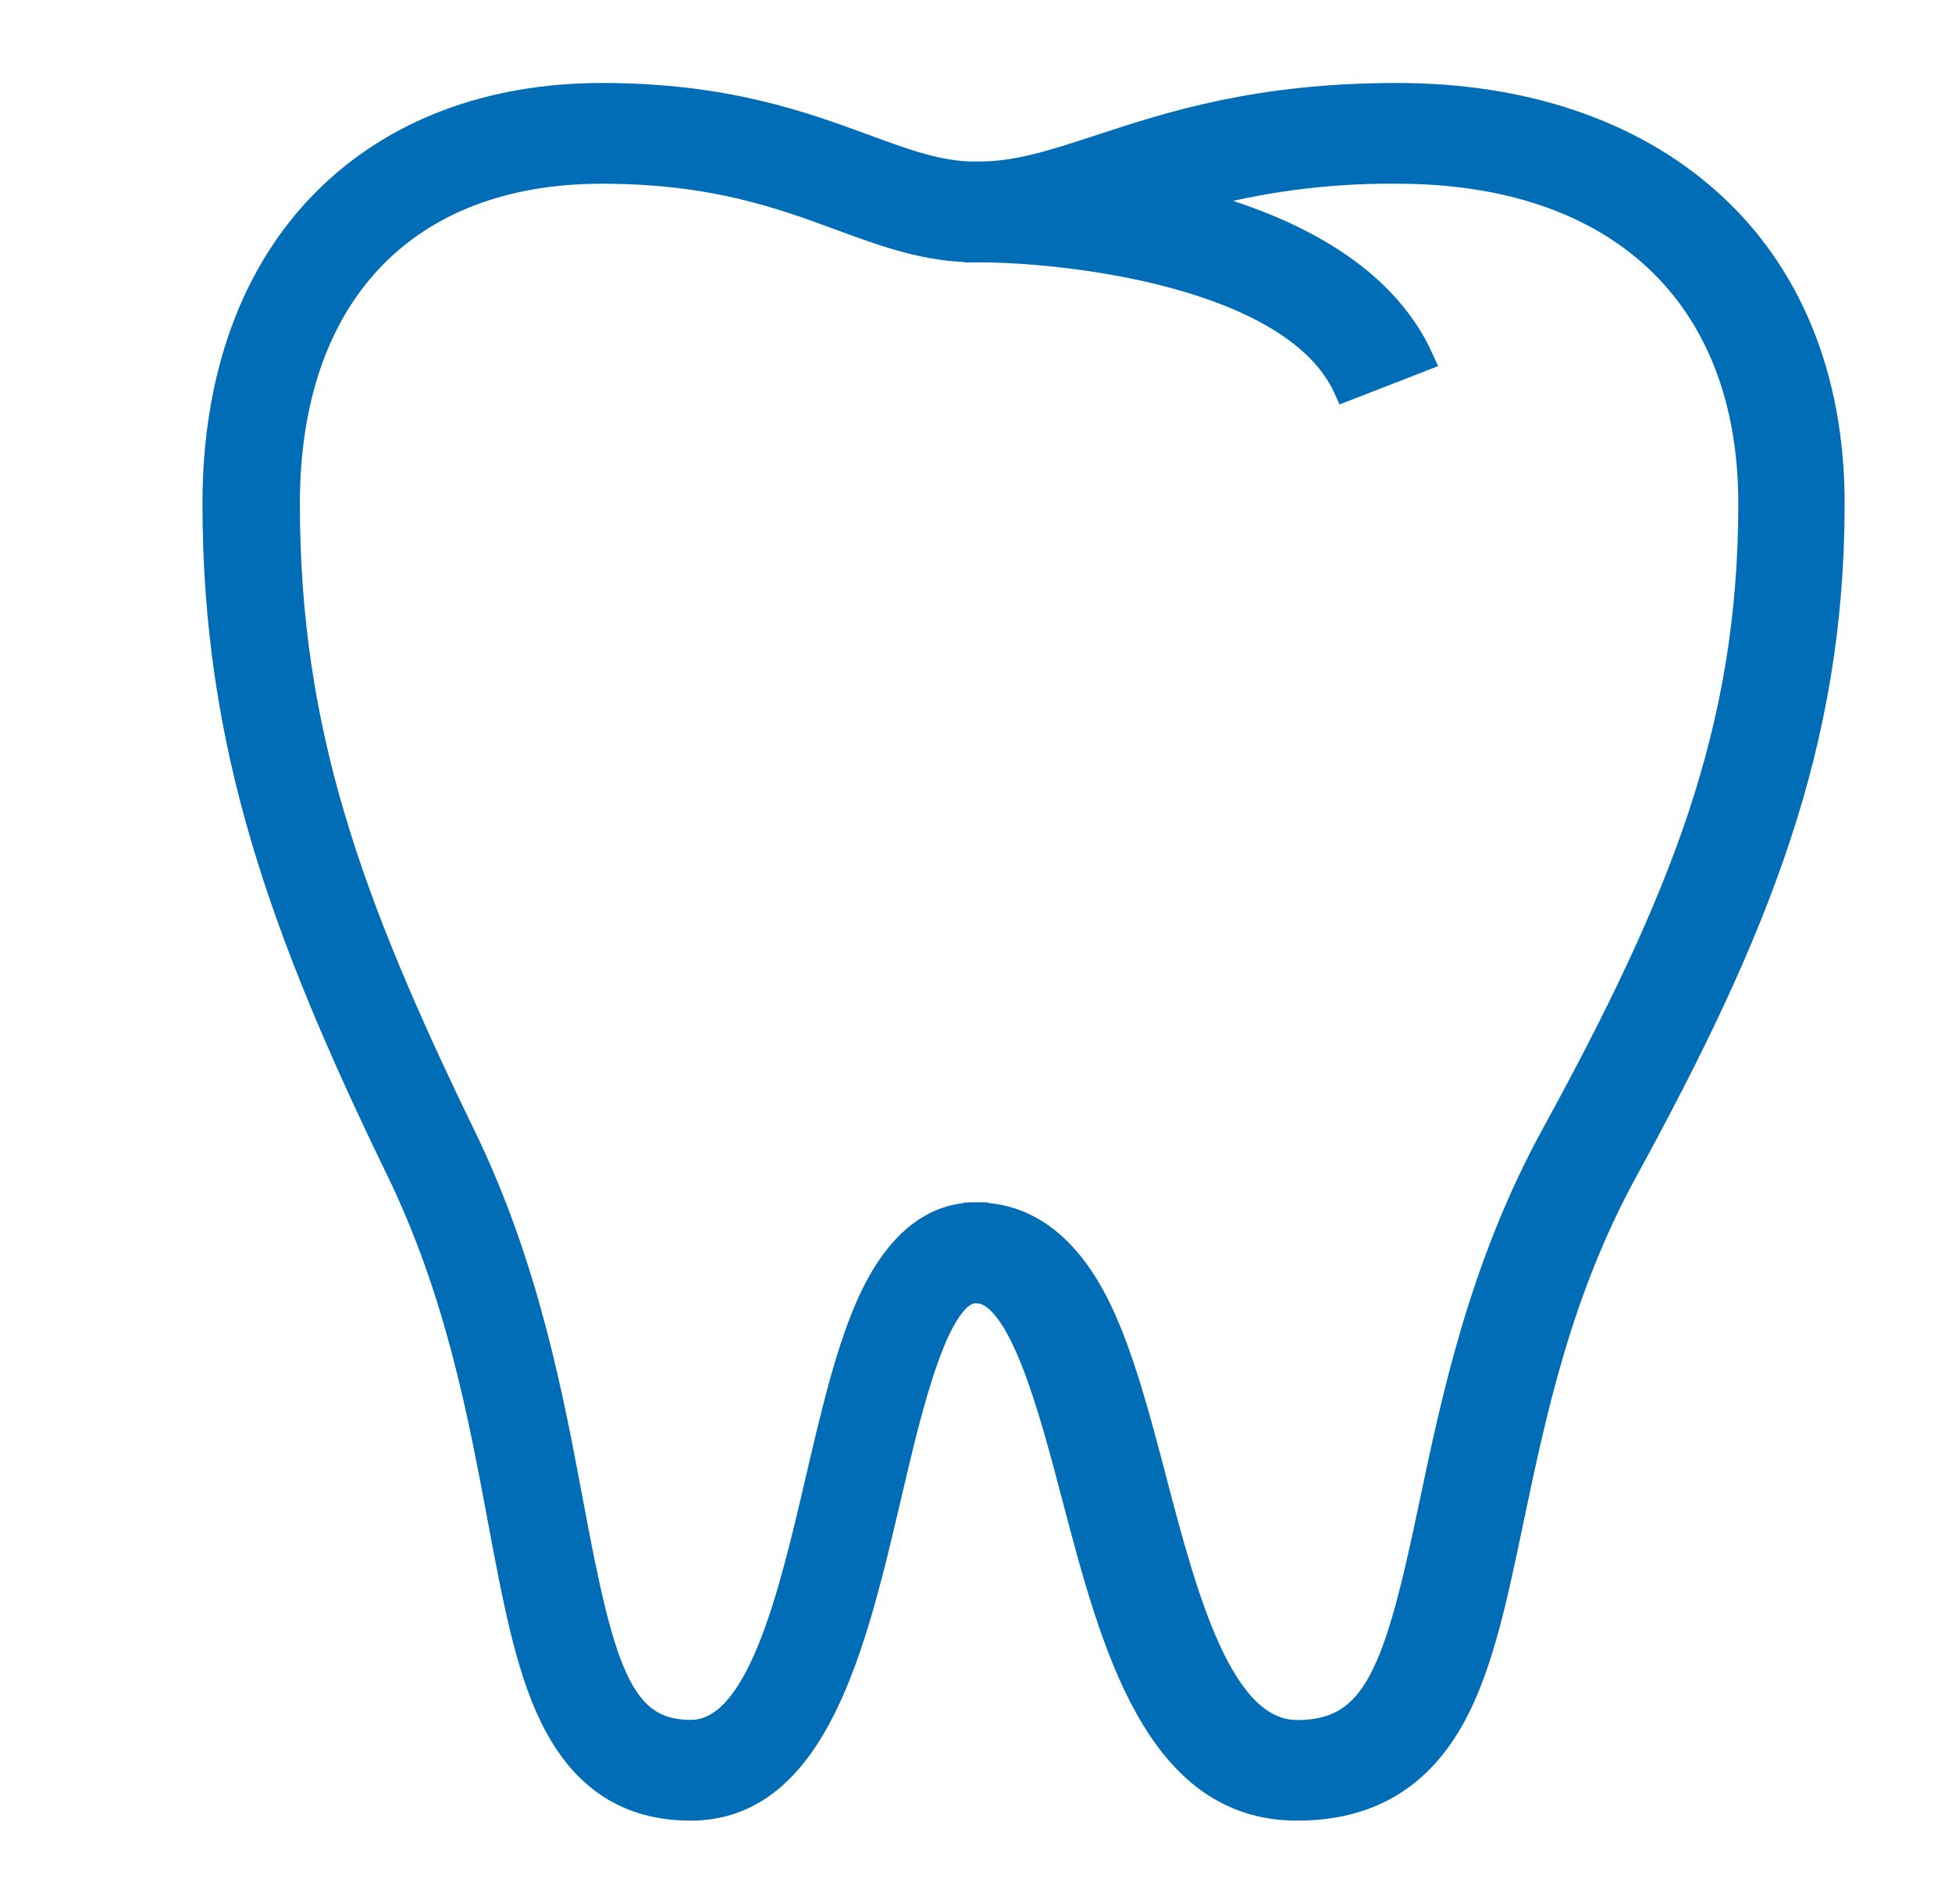
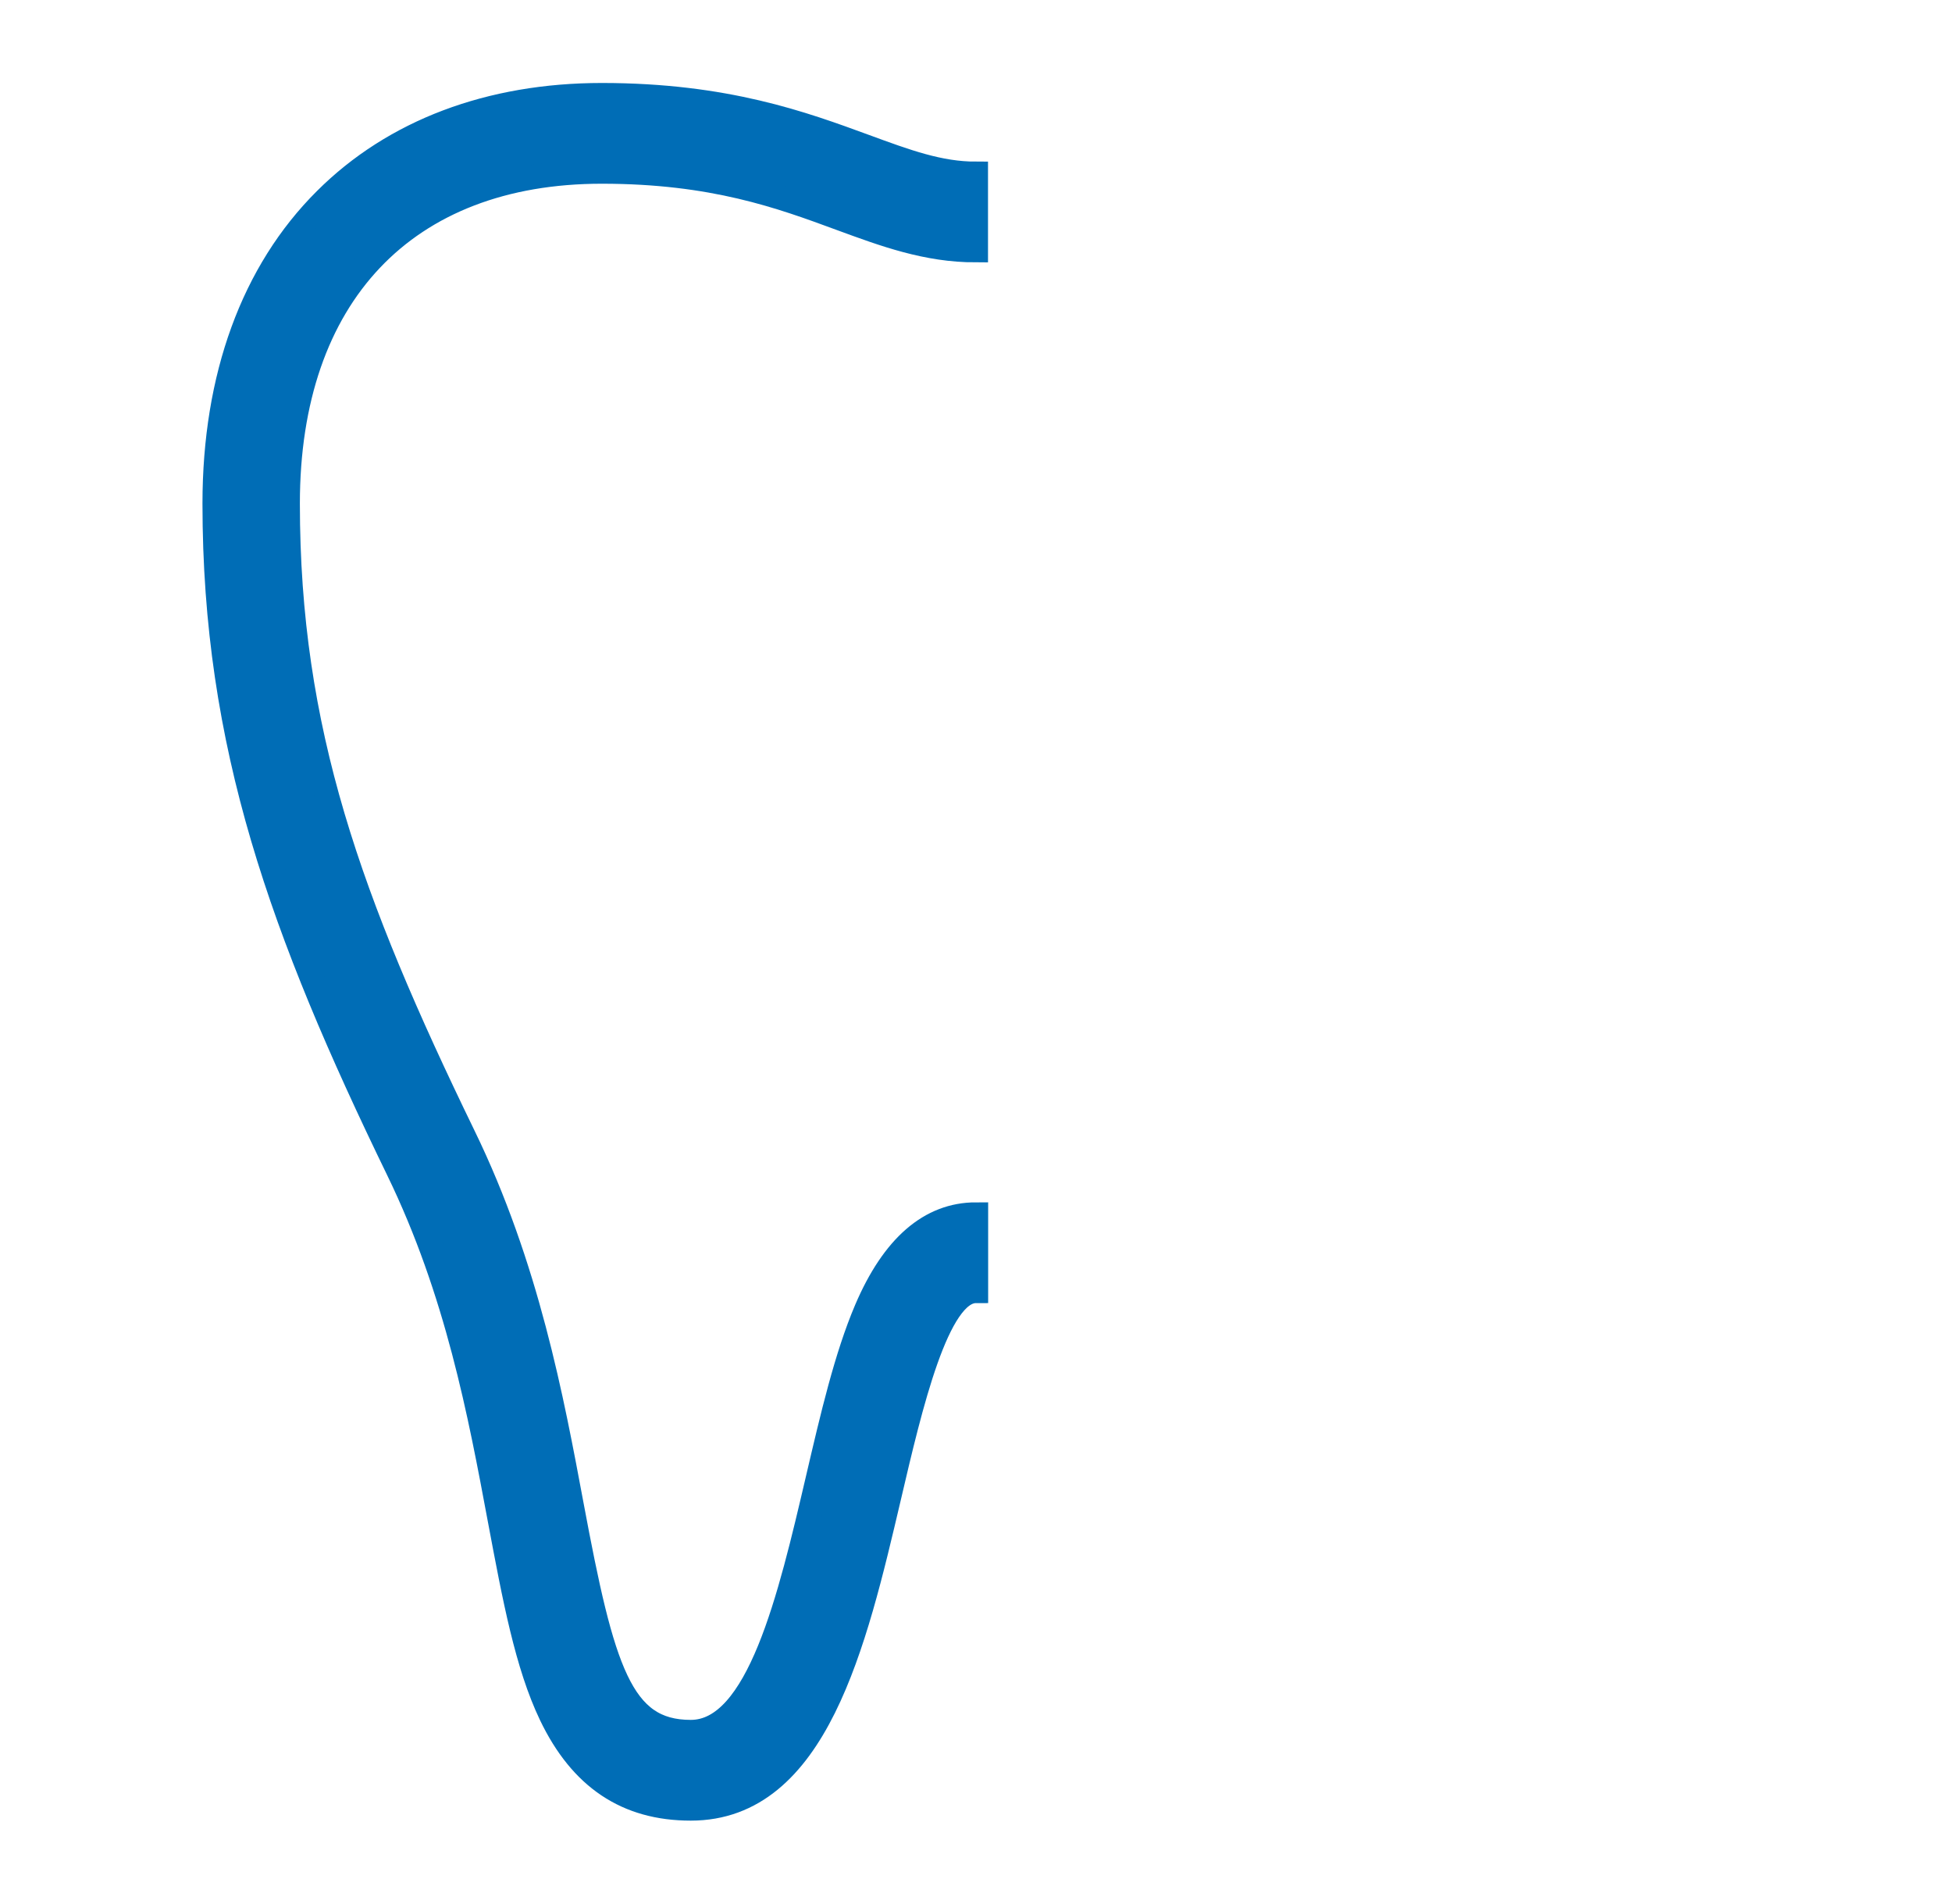
<svg xmlns="http://www.w3.org/2000/svg" width="40" height="39" viewBox="0 0 40 39" fill="none">
  <path d="M14.155 37.05C12.845 37.05 11.911 36.424 11.293 35.137C10.799 34.108 10.545 32.736 10.246 31.146C9.836 28.951 9.371 26.463 8.16 23.97C5.778 19.066 4.399 15.26 4.399 10.316C4.399 7.723 5.185 5.569 6.672 4.09C8.075 2.69 10.039 1.95 12.332 1.95C14.874 1.95 16.456 2.536 17.726 3.001C18.576 3.313 19.249 3.561 19.996 3.561V5.125C18.992 5.125 18.136 4.809 17.229 4.476C16.005 4.025 14.618 3.514 12.332 3.514C8.301 3.514 5.895 6.055 5.895 10.316C5.895 14.97 7.16 18.457 9.494 23.262C10.803 25.949 11.306 28.665 11.714 30.847C12.343 34.214 12.716 35.486 14.155 35.486C15.548 35.486 16.19 32.736 16.758 30.306C17.06 29.012 17.345 27.789 17.755 26.828C18.306 25.538 19.06 24.883 19.999 24.883V26.447C19.203 26.447 18.655 28.793 18.215 30.677C17.513 33.666 16.722 37.05 14.155 37.05Z" fill="#006DB6" stroke="#006DB6" stroke-width="0.5" />
-   <path d="M26.576 37.05C23.688 37.05 22.798 33.666 22.013 30.679C21.518 28.795 20.901 26.449 20.005 26.449V24.885C21.057 24.885 21.906 25.54 22.53 26.83C22.991 27.791 23.312 29.014 23.653 30.308C24.29 32.735 25.013 35.489 26.58 35.489C28.198 35.489 28.618 34.218 29.325 30.849C29.784 28.667 30.354 25.951 31.823 23.264C34.453 18.458 35.871 14.972 35.871 10.317C35.871 6.058 33.164 3.514 28.631 3.514C27.169 3.499 25.714 3.697 24.319 4.101C26.269 4.596 28.315 5.545 29.134 7.363L27.581 7.967C26.529 5.629 21.851 5.125 20.065 5.125H20.006L20 3.561H20.034C20.863 3.561 21.611 3.311 22.558 3.001C23.987 2.533 25.767 1.95 28.627 1.95C31.209 1.95 33.41 2.69 34.992 4.09C36.666 5.57 37.55 7.723 37.55 10.317C37.55 15.261 35.999 19.067 33.319 23.972C31.951 26.465 31.434 28.957 30.972 31.149C30.639 32.738 30.351 34.111 29.795 35.14C29.1 36.425 28.047 37.05 26.576 37.05Z" fill="#006DB6" stroke="#006DB6" stroke-width="0.5" />
</svg>